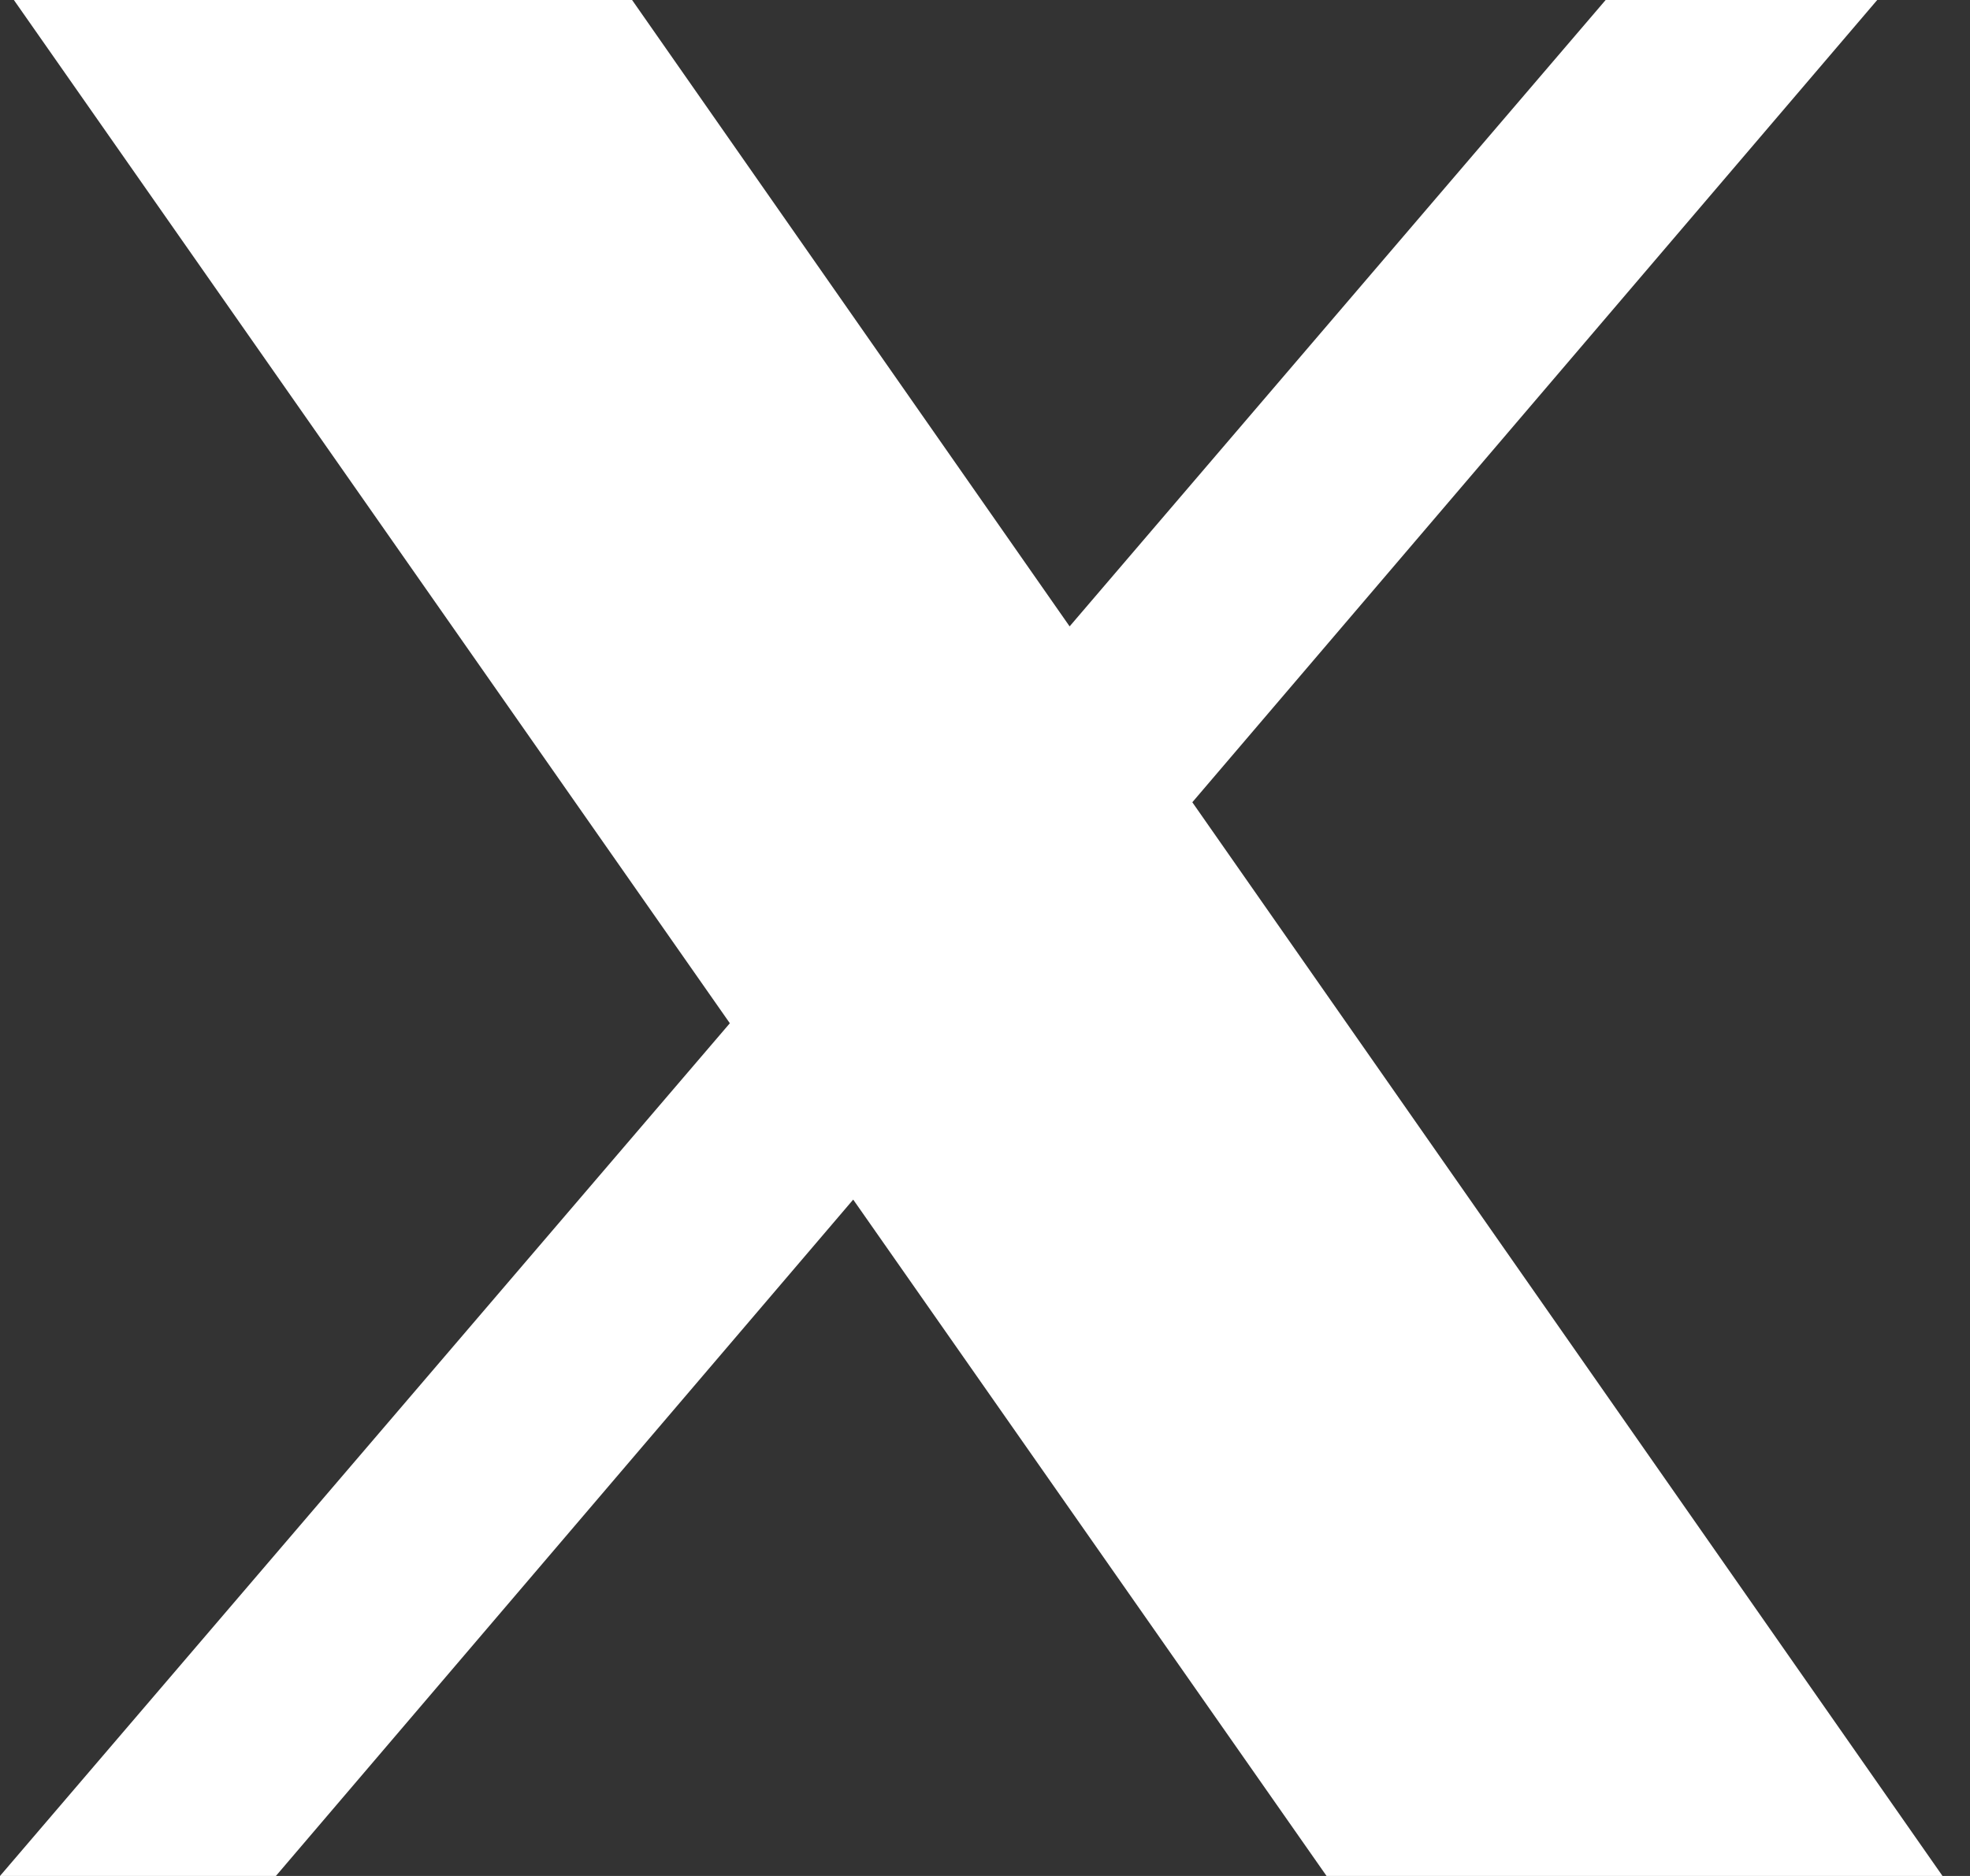
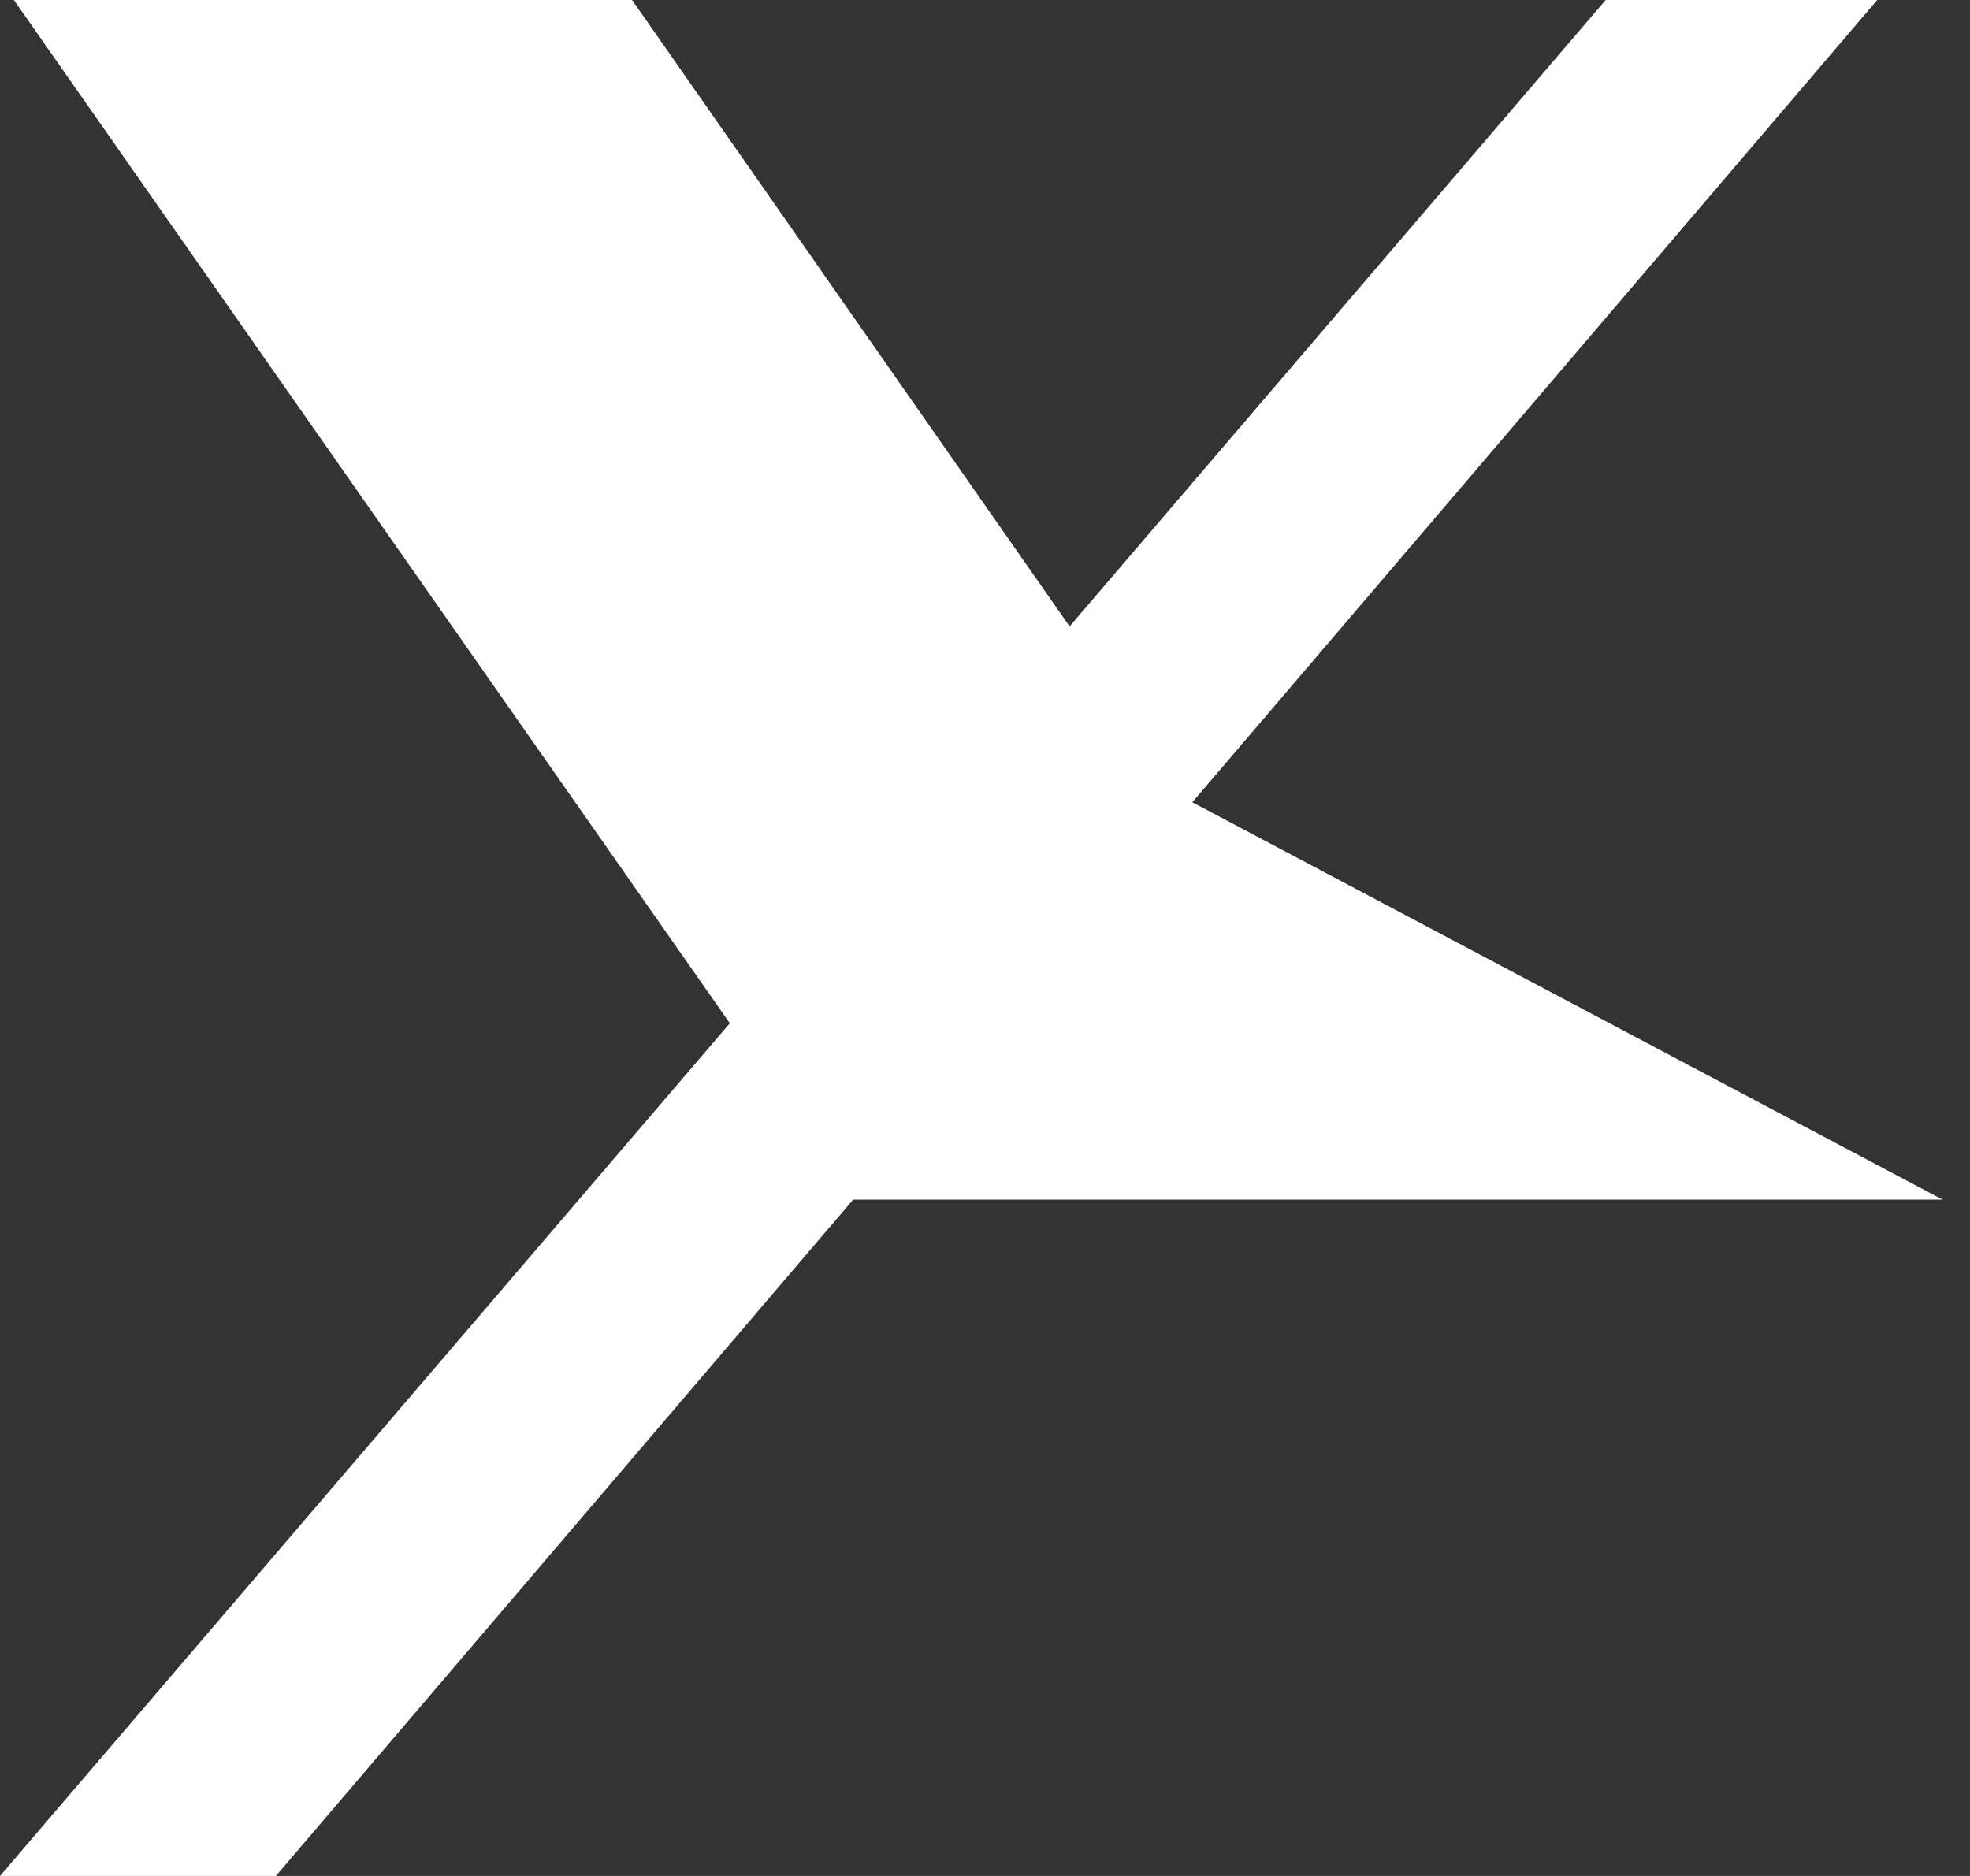
<svg xmlns="http://www.w3.org/2000/svg" width="21" height="20" viewBox="0 0 21 20" fill="none">
  <rect x="0" y="0" width="21" height="20" fill="#333333" stroke="none" />
-   <path d="M0.148 0L7.78 10.909L0 20H2.941L9.095 12.789L14.141 20H20.707L12.71 8.553L20.011 0H17.116L11.402 6.678L6.738 0H0.148Z" fill="white" />
+   <path d="M0.148 0L7.78 10.909L0 20H2.941L9.095 12.789H20.707L12.71 8.553L20.011 0H17.116L11.402 6.678L6.738 0H0.148Z" fill="white" />
</svg>